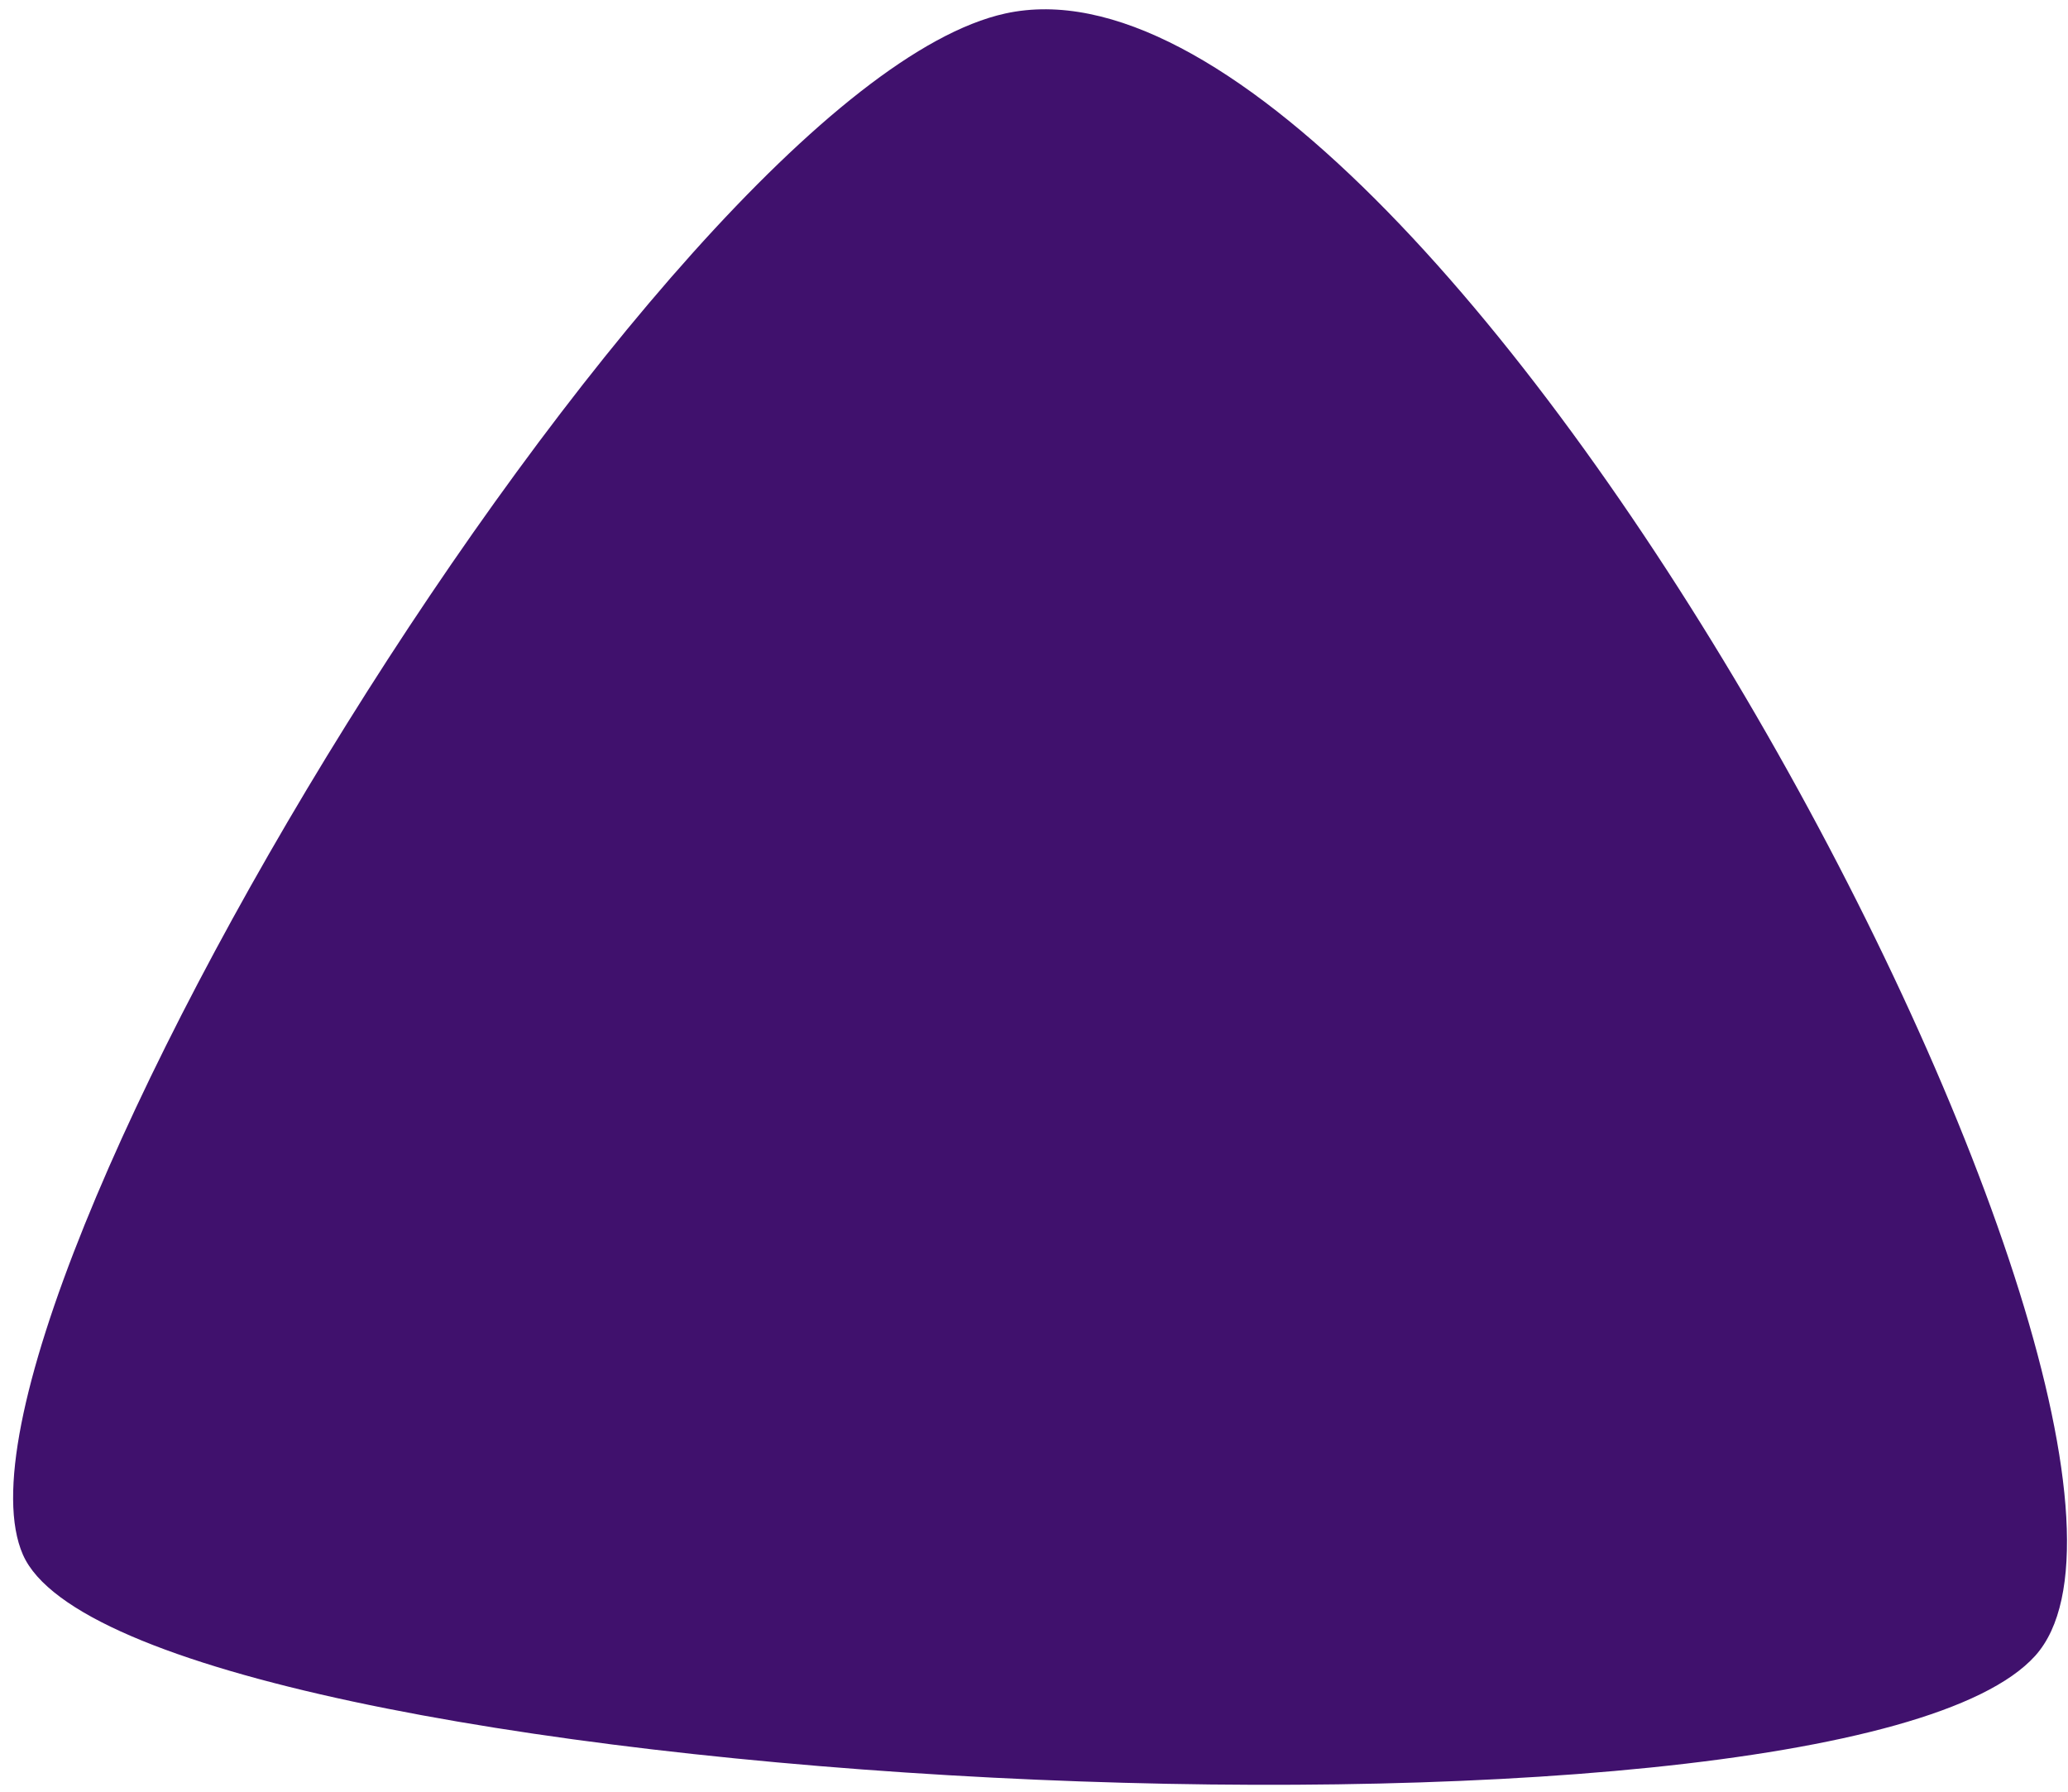
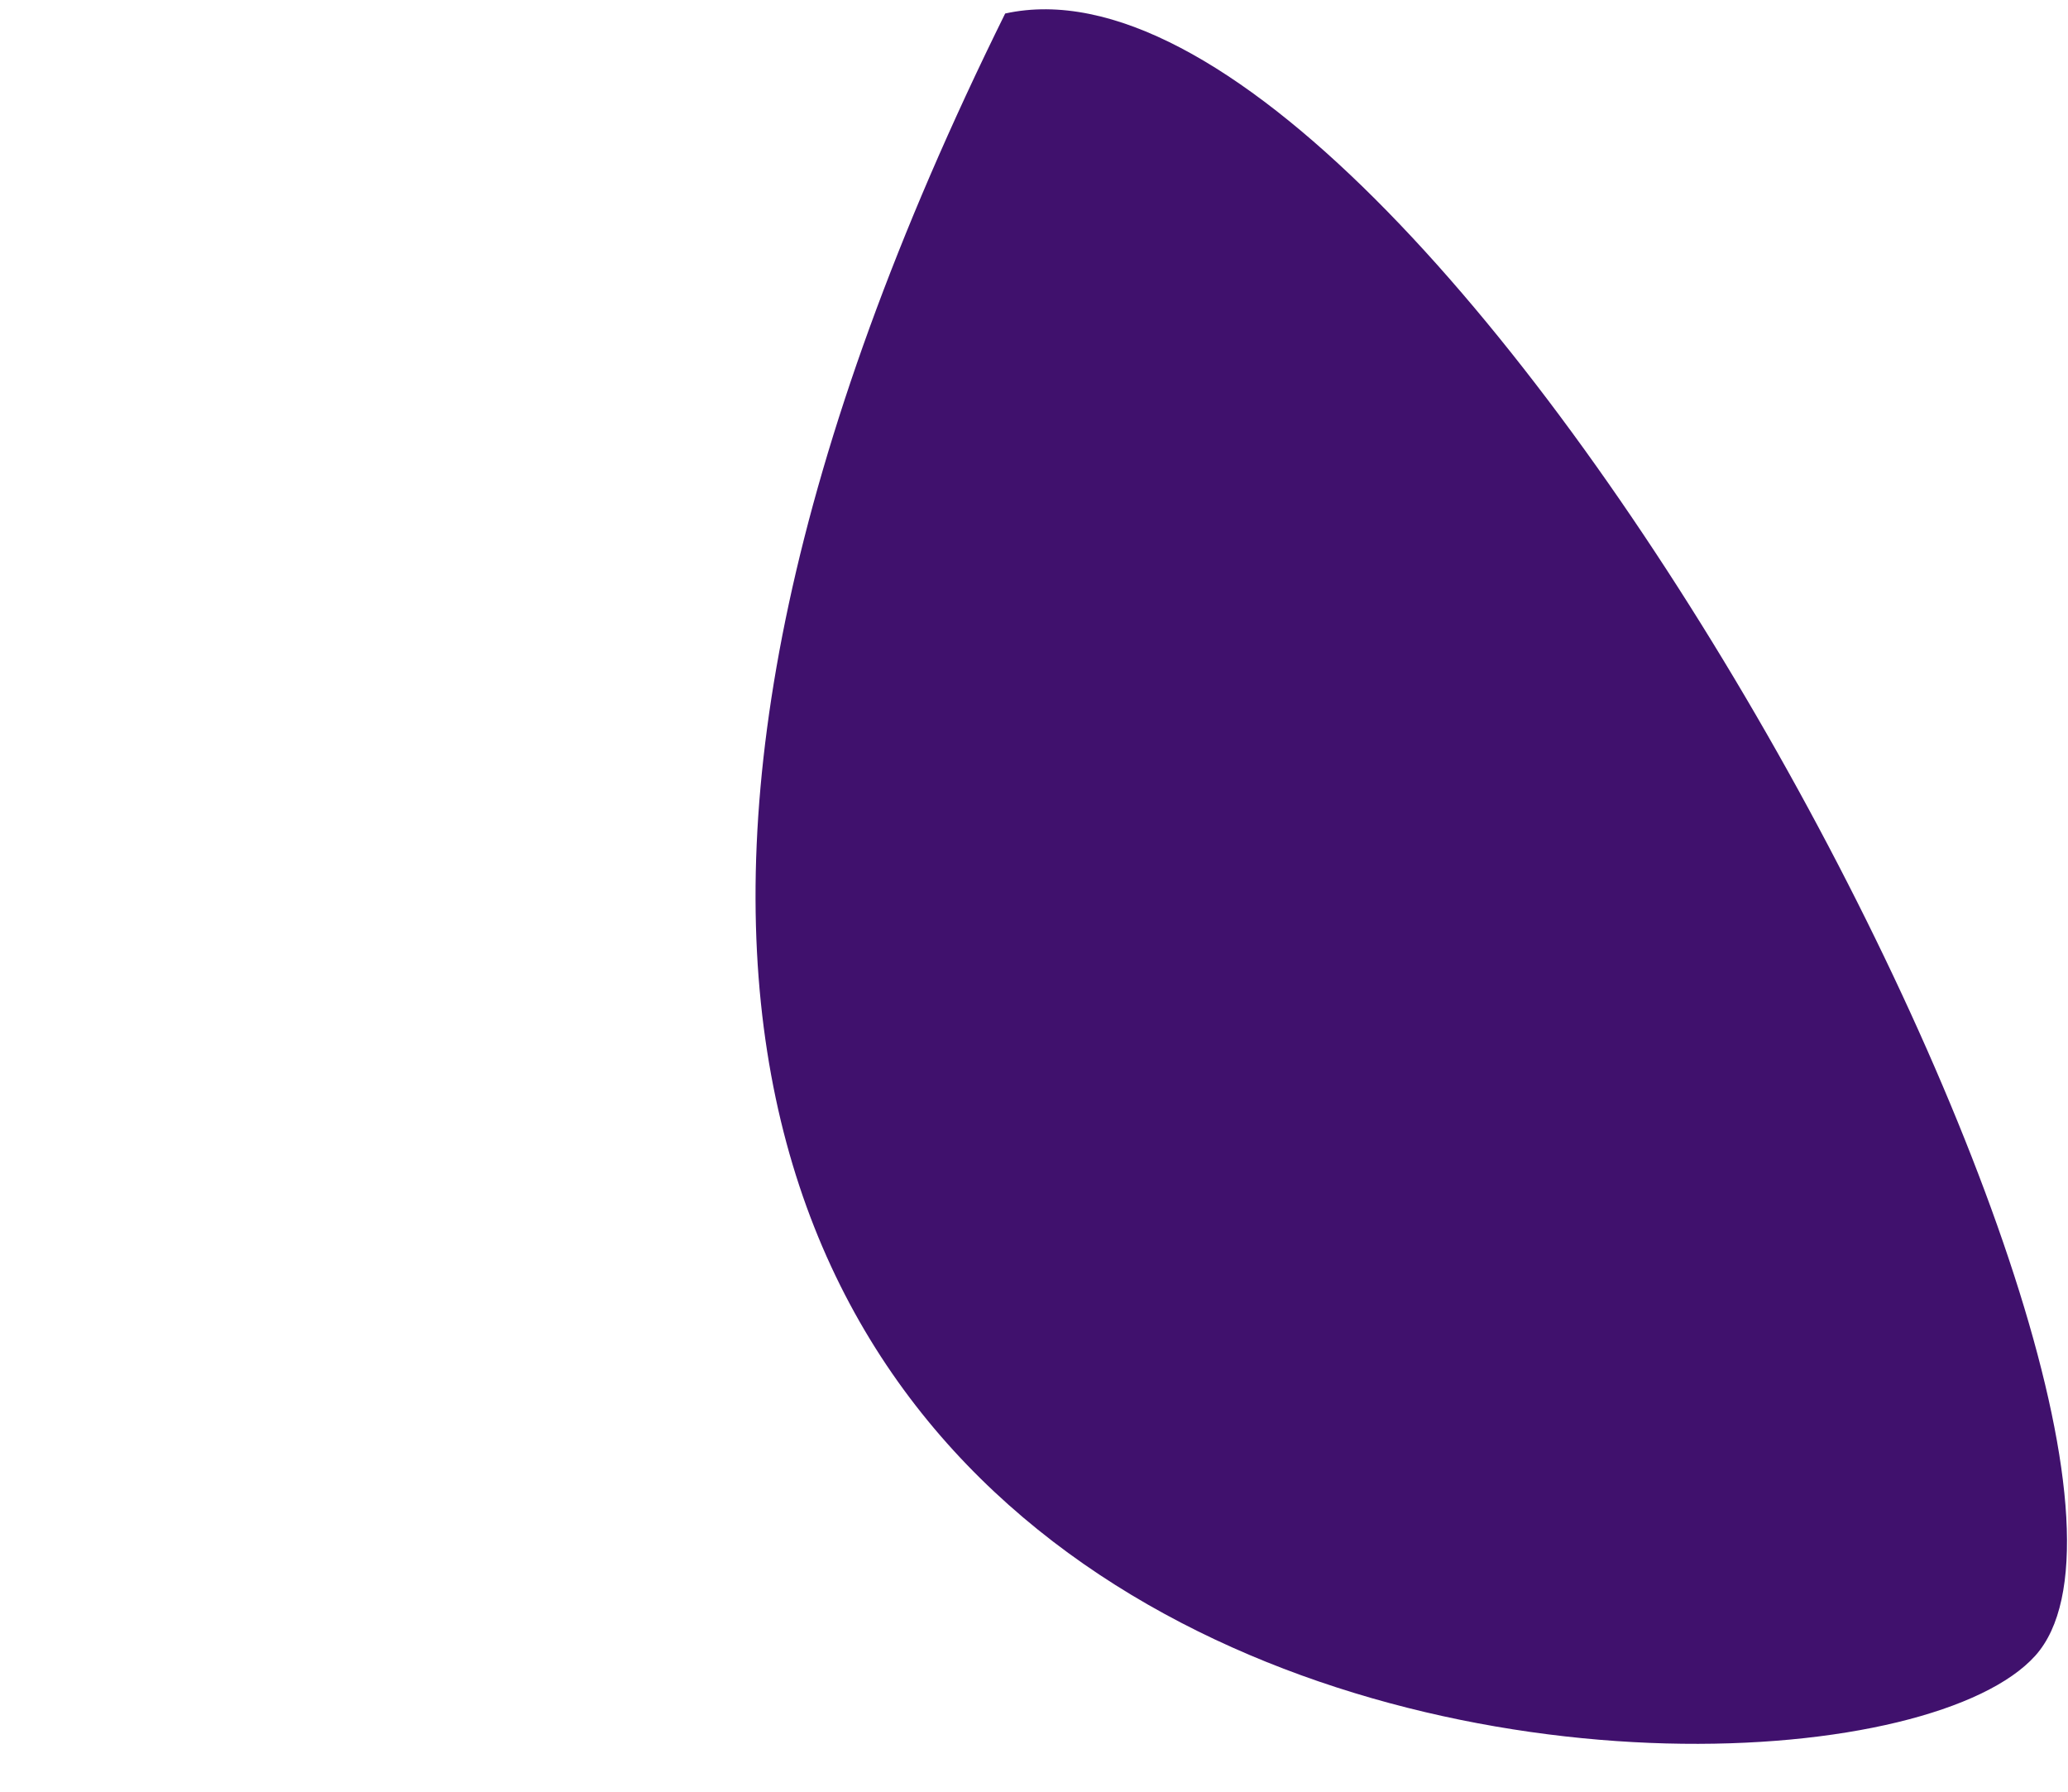
<svg xmlns="http://www.w3.org/2000/svg" width="157" height="136" viewBox="0 0 157 136" fill="none">
-   <path d="M76.311 1.026C50.317 6.754 -6.117 100.086 1.739 118.008C9.596 135.93 139.266 142.669 154.518 125.677C169.769 108.686 108.803 -6.133 76.311 1.026Z" fill="#40116D" />
+   <path d="M76.311 1.026C9.596 135.93 139.266 142.669 154.518 125.677C169.769 108.686 108.803 -6.133 76.311 1.026Z" fill="#40116D" />
</svg>